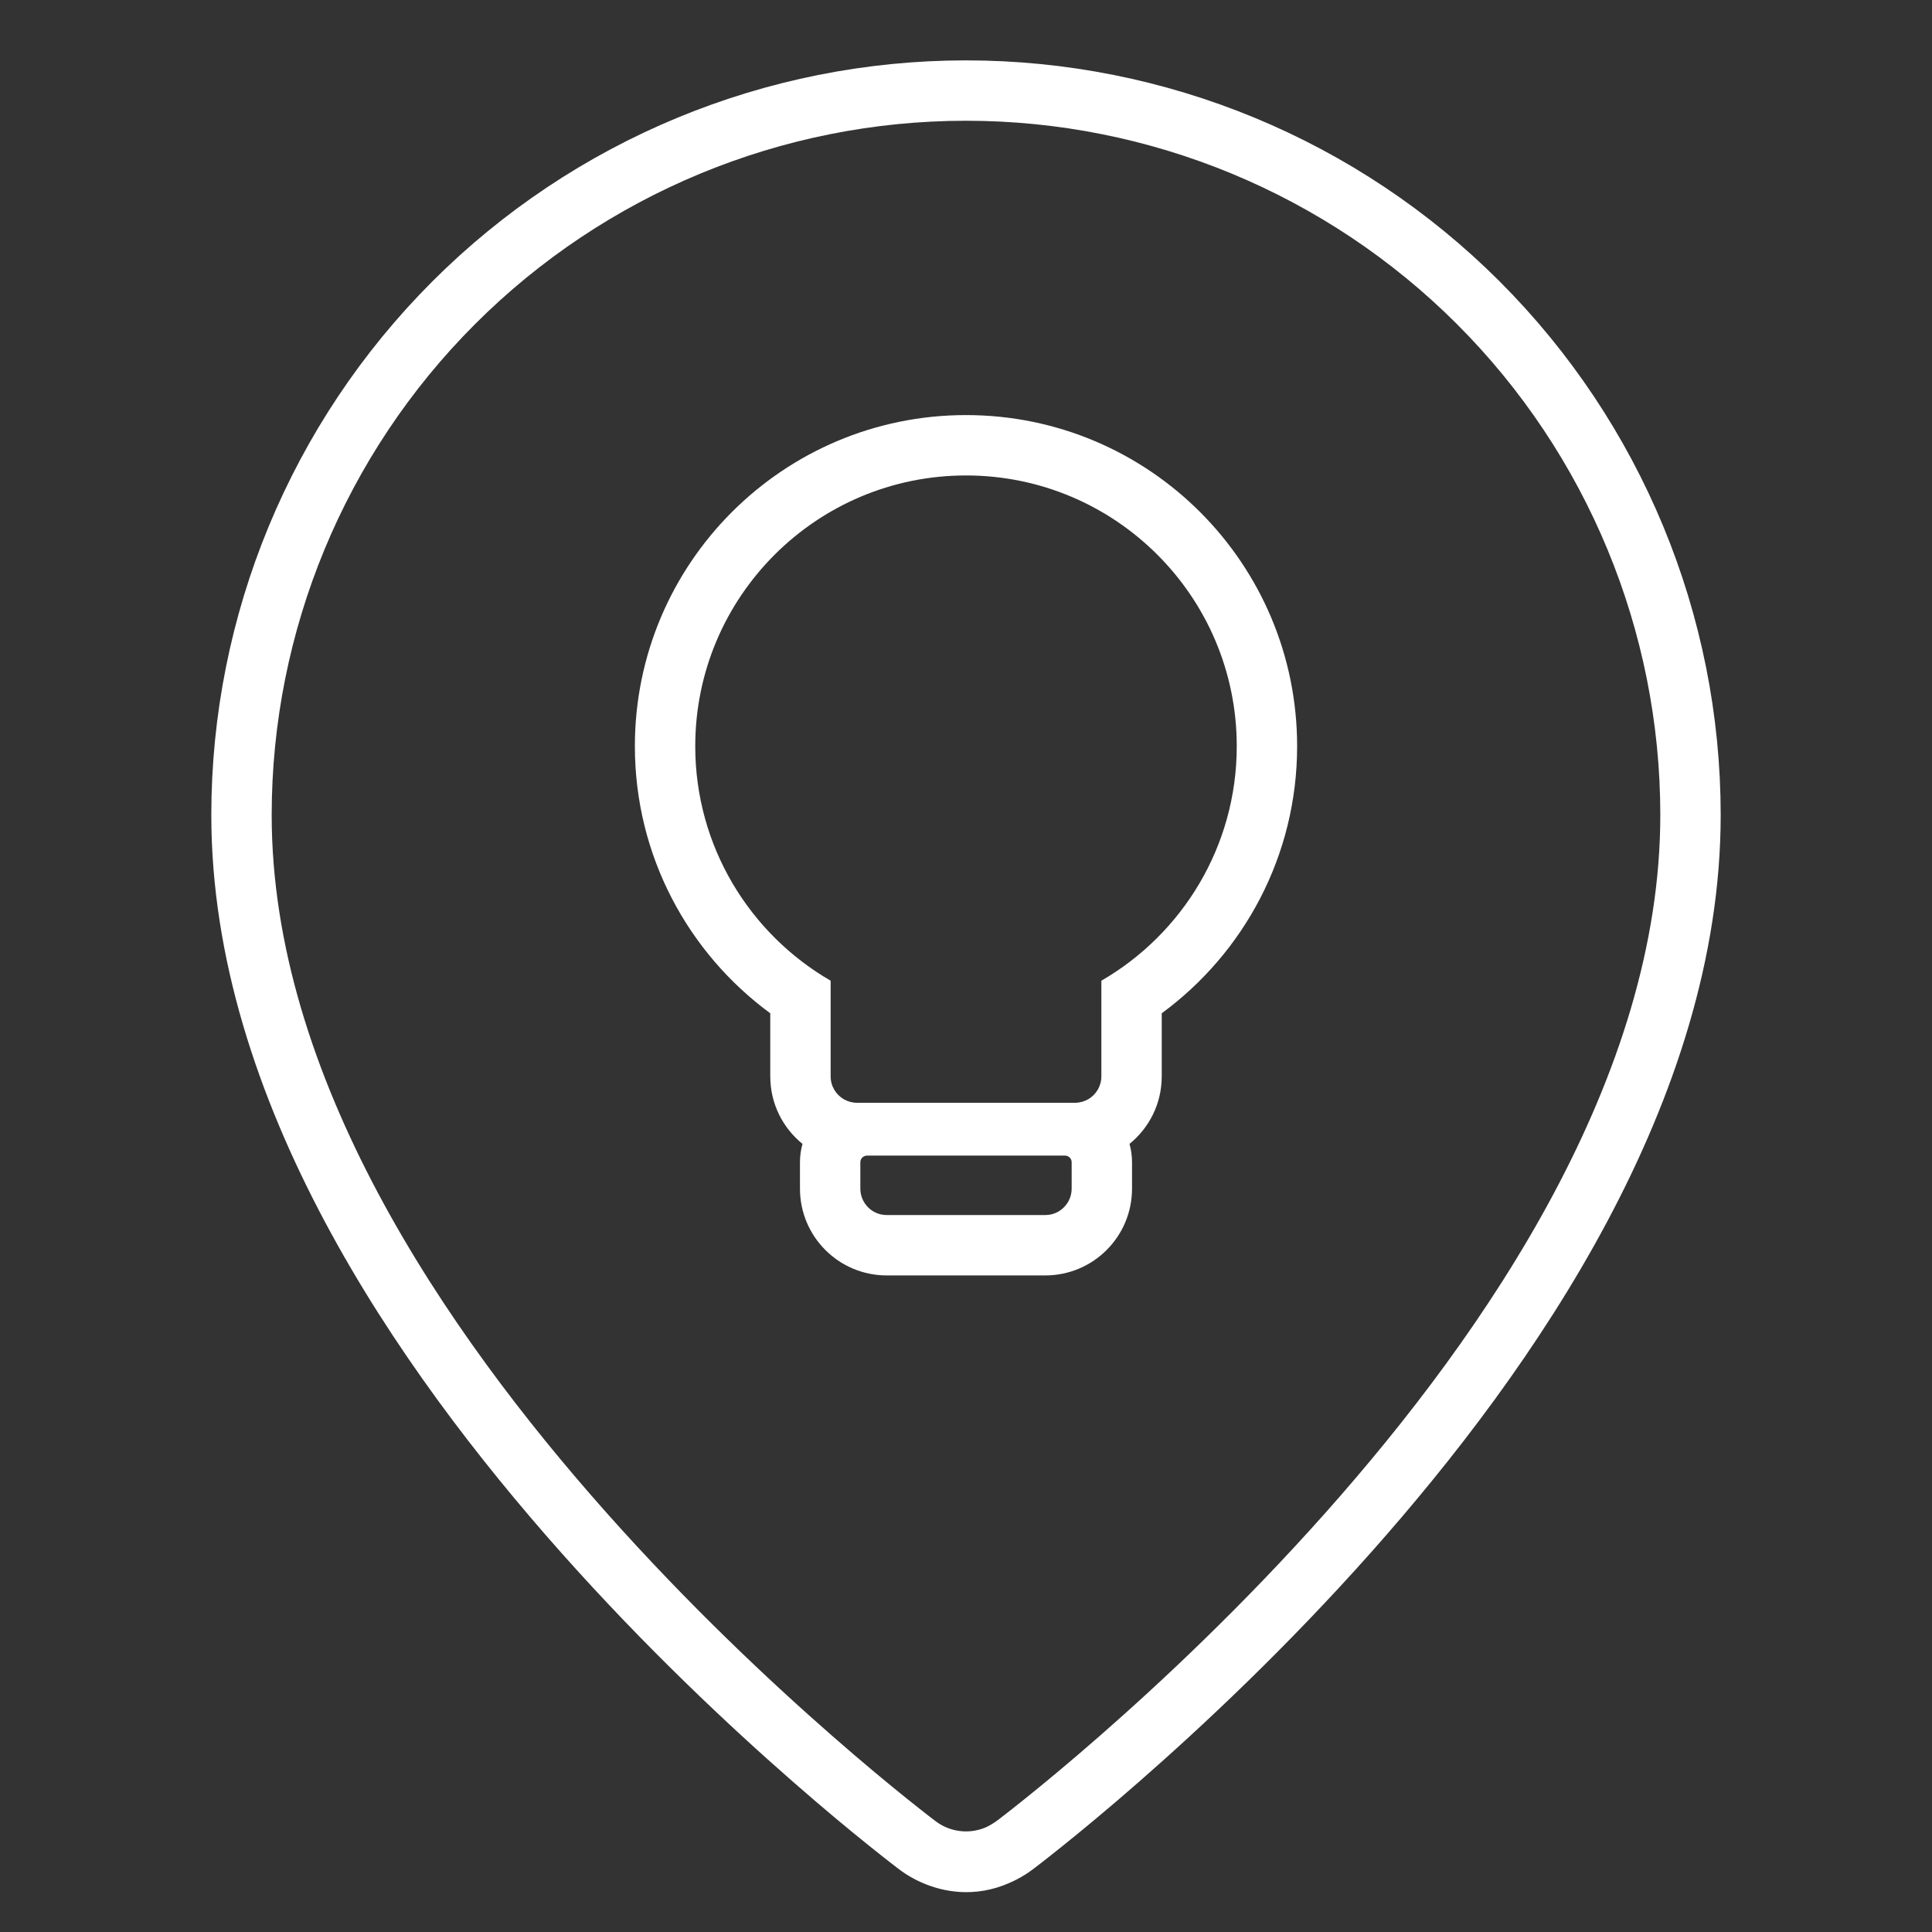
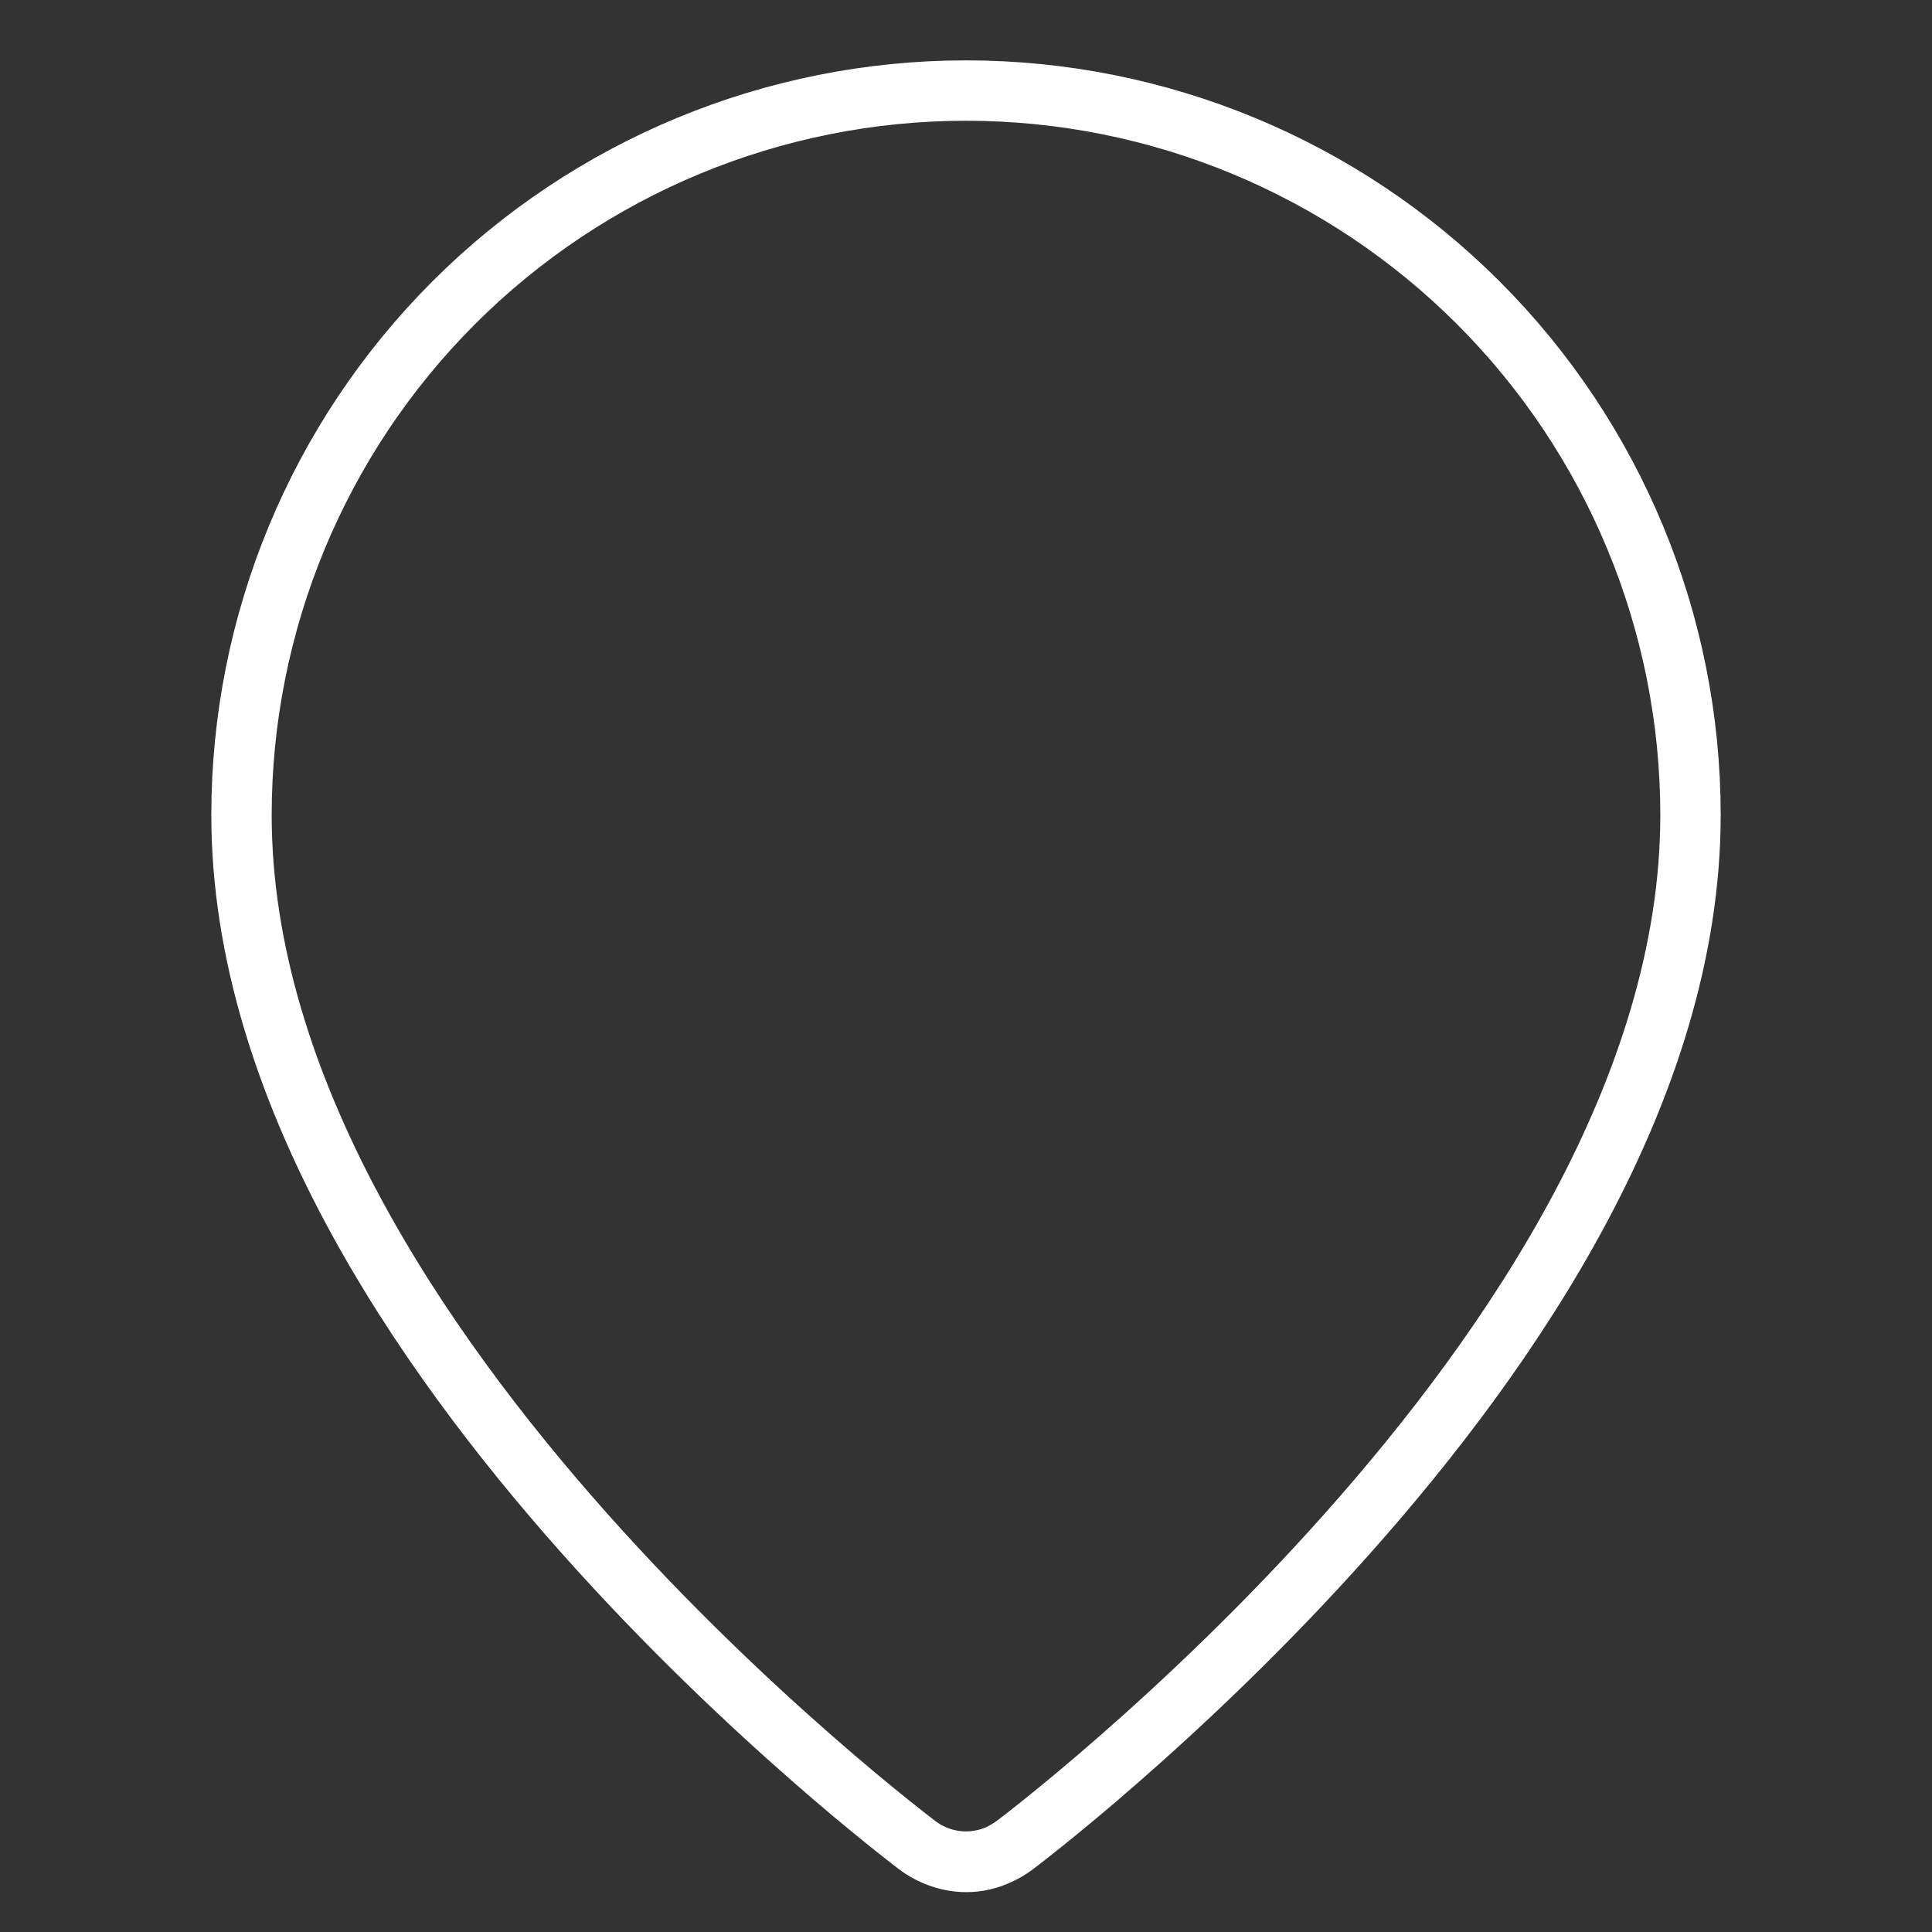
<svg xmlns="http://www.w3.org/2000/svg" width="64" height="64" viewBox="0 0 64 64" fill="none">
  <rect x="0" y="0" width="64" height="64" fill="#333333" stroke="none" />
  <path d="M33.678 61.075C31.937 62.402 30.399 61.133 30.399 61.133L30.392 61.128L30.376 61.116L30.322 61.075C30.276 61.04 30.211 60.99 30.127 60.925C29.959 60.794 29.718 60.605 29.413 60.36C28.804 59.871 27.942 59.16 26.911 58.257C24.852 56.456 22.1 53.877 19.34 50.772C13.945 44.703 8 36.054 8 27C8 20.635 10.529 14.531 15.029 10.03C19.53 5.529 25.635 3 32 3C38.365 3 44.47 5.529 48.971 10.03C53.471 14.531 56 20.635 56 27C56 36.054 50.055 44.703 44.66 50.772C41.9 53.877 39.148 56.456 37.089 58.257C36.058 59.16 35.196 59.871 34.587 60.36C34.282 60.605 34.041 60.794 33.873 60.925C33.789 60.99 33.724 61.04 33.678 61.075ZM33.678 61.075L33.624 61.116L33.608 61.128L33.601 61.133M30.4 61.134C31.348 61.845 32.652 61.845 33.6 61.134" stroke="white" stroke-width="2" stroke-linecap="round" stroke-linejoin="round" />
-   <path fill-rule="evenodd" clip-rule="evenodd" d="M25.516 33.566C22.8 31.572 21.031 28.353 21.031 24.719C21.031 18.662 25.944 13.75 32 13.75C38.056 13.75 42.969 18.662 42.969 24.719C42.969 28.353 41.2 31.572 38.484 33.566V35.656C38.484 36.56 38.068 37.366 37.416 37.893C37.471 38.086 37.5 38.29 37.5 38.5V39.375C37.5 40.964 36.214 42.25 34.625 42.25H29.375C27.786 42.25 26.5 40.964 26.5 39.375V38.5C26.5 38.29 26.529 38.086 26.584 37.893C25.932 37.366 25.516 36.56 25.516 35.656V33.566ZM27.516 32.487C24.836 30.937 23.031 28.038 23.031 24.719C23.031 19.767 27.048 15.75 32 15.75C36.952 15.75 40.969 19.767 40.969 24.719C40.969 28.038 39.164 30.937 36.484 32.487V35.656C36.484 35.982 36.307 36.265 36.044 36.416C35.916 36.489 35.768 36.531 35.609 36.531H28.391C28.232 36.531 28.084 36.489 27.956 36.416C27.693 36.265 27.516 35.982 27.516 35.656V32.487ZM28.5 39.375C28.5 39.597 28.583 39.8 28.719 39.954C28.835 40.086 28.99 40.182 29.166 40.225C29.233 40.241 29.303 40.25 29.375 40.25H34.625C34.697 40.25 34.767 40.241 34.834 40.225C35.01 40.182 35.165 40.086 35.281 39.954C35.417 39.8 35.5 39.597 35.5 39.375V38.5C35.5 38.38 35.402 38.281 35.281 38.281H28.719C28.598 38.281 28.5 38.38 28.5 38.5V39.375Z" fill="white" />
</svg>